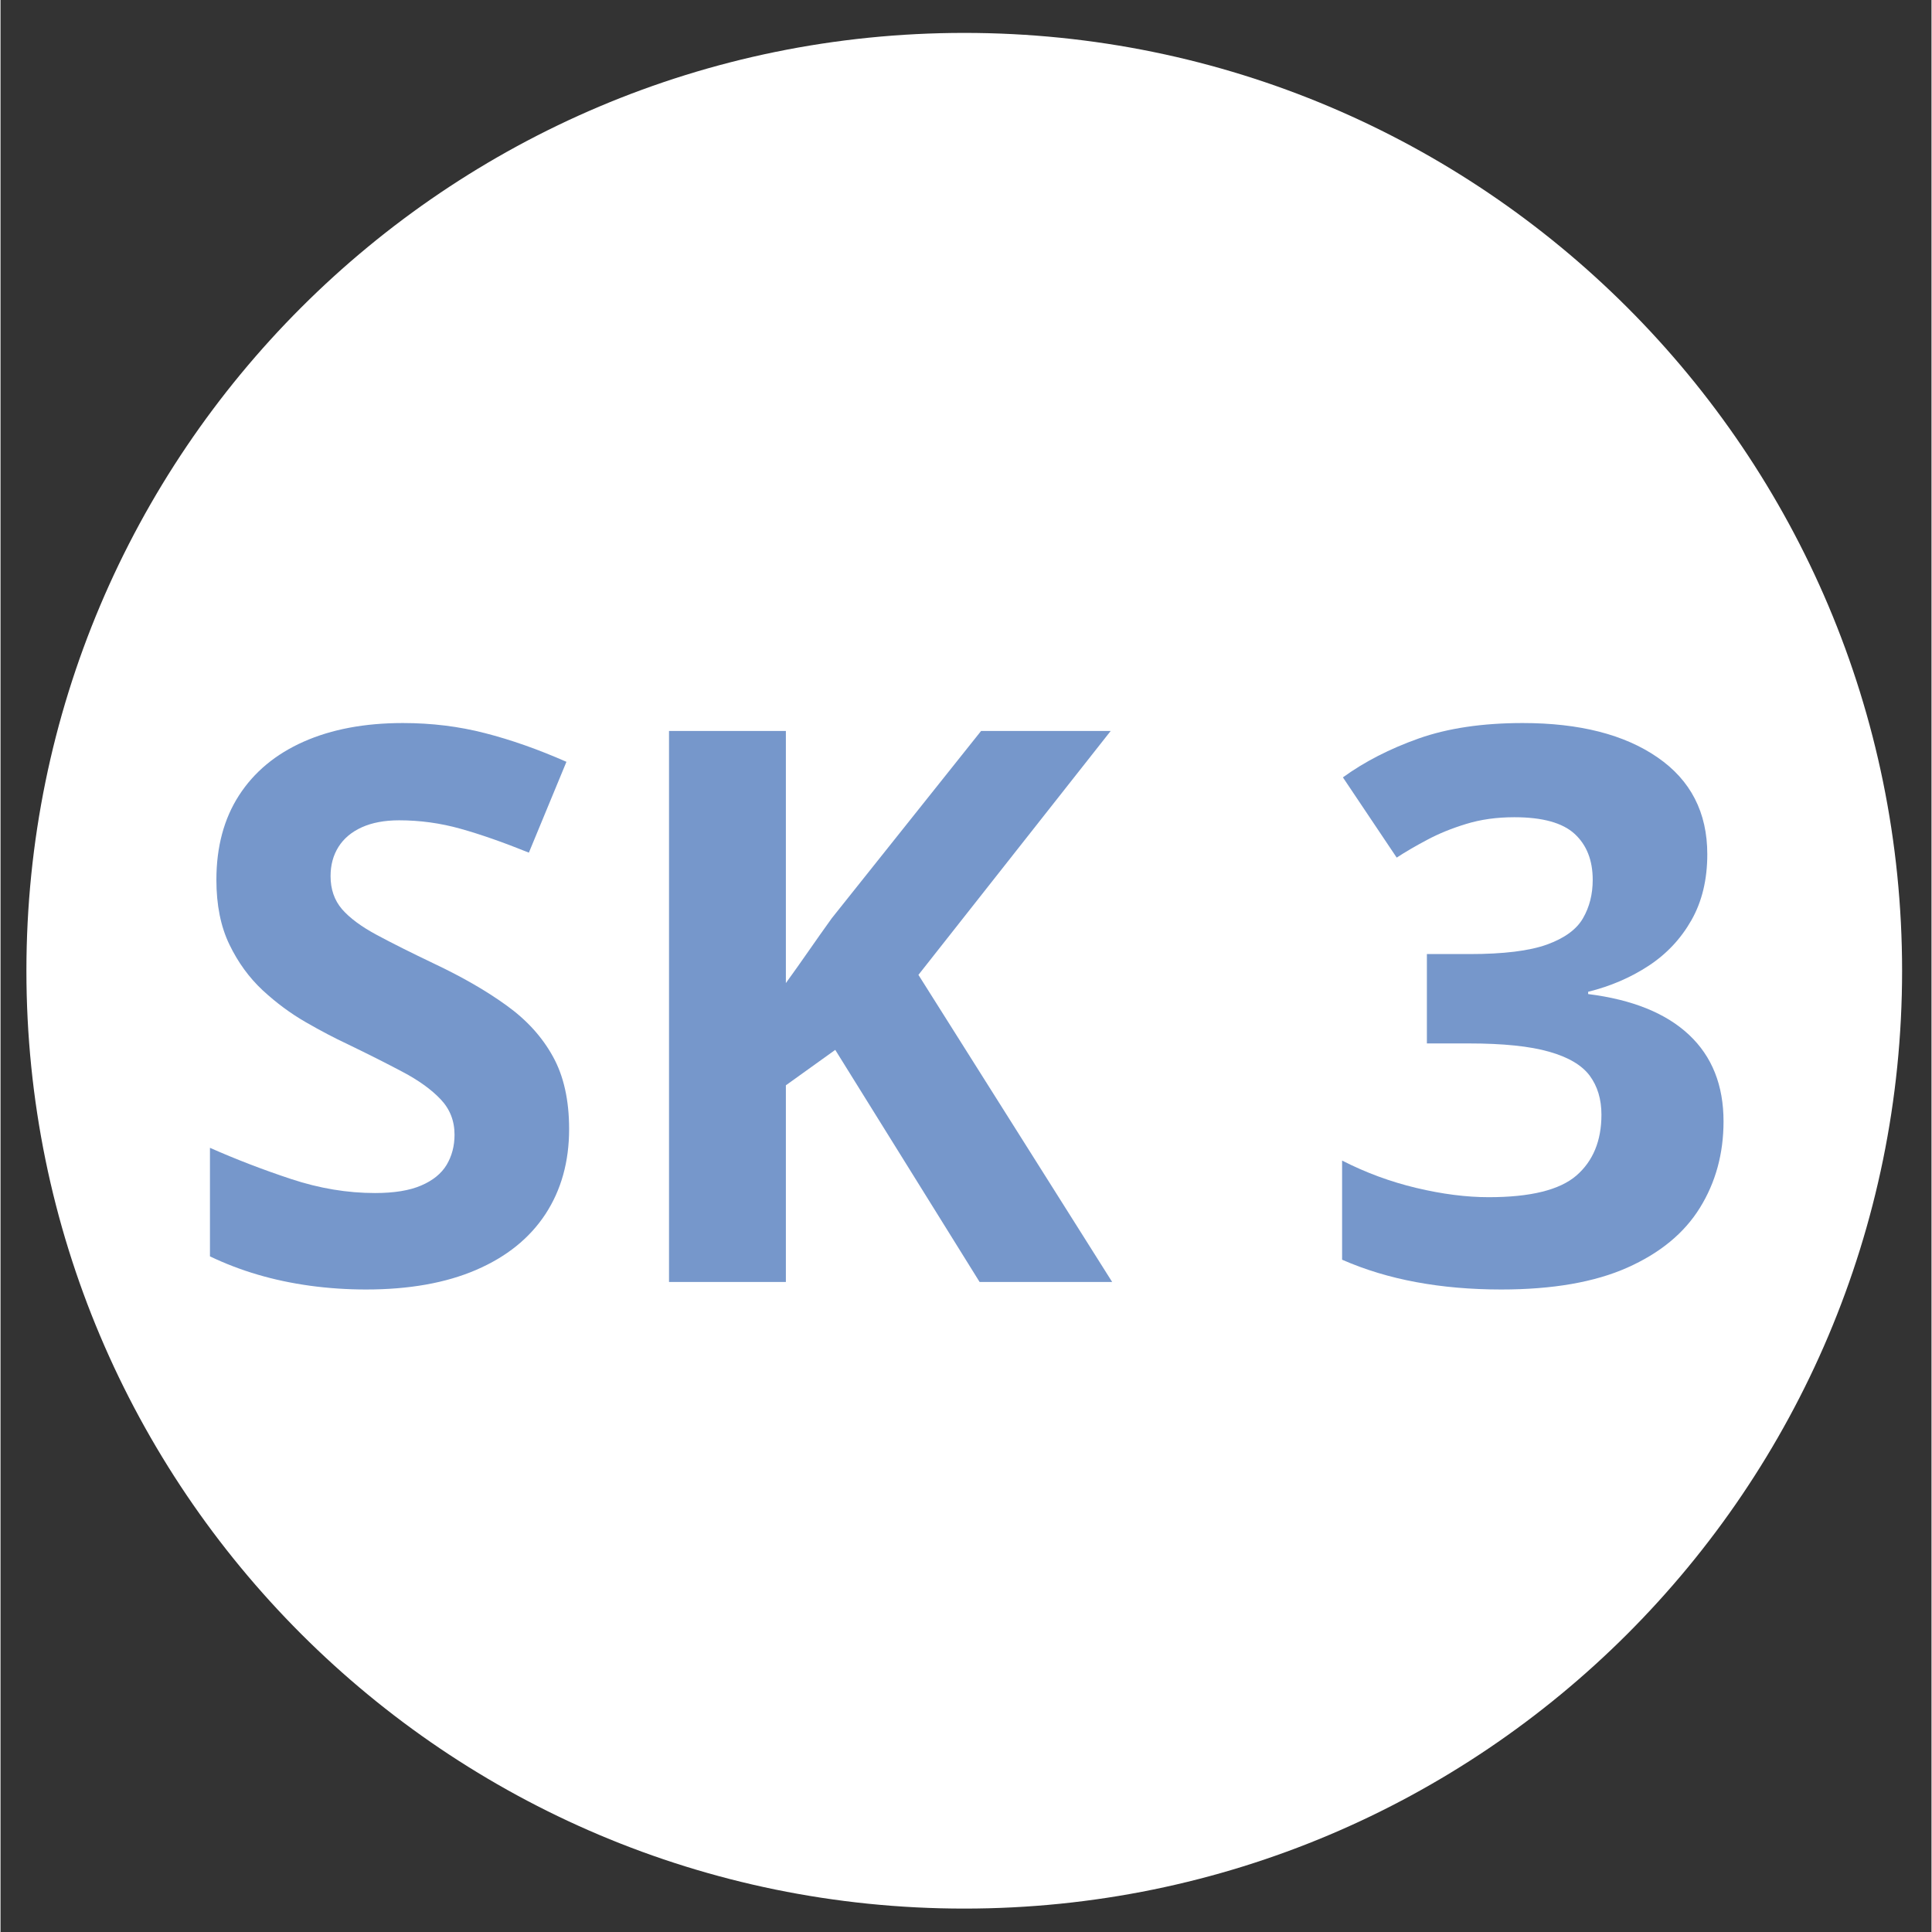
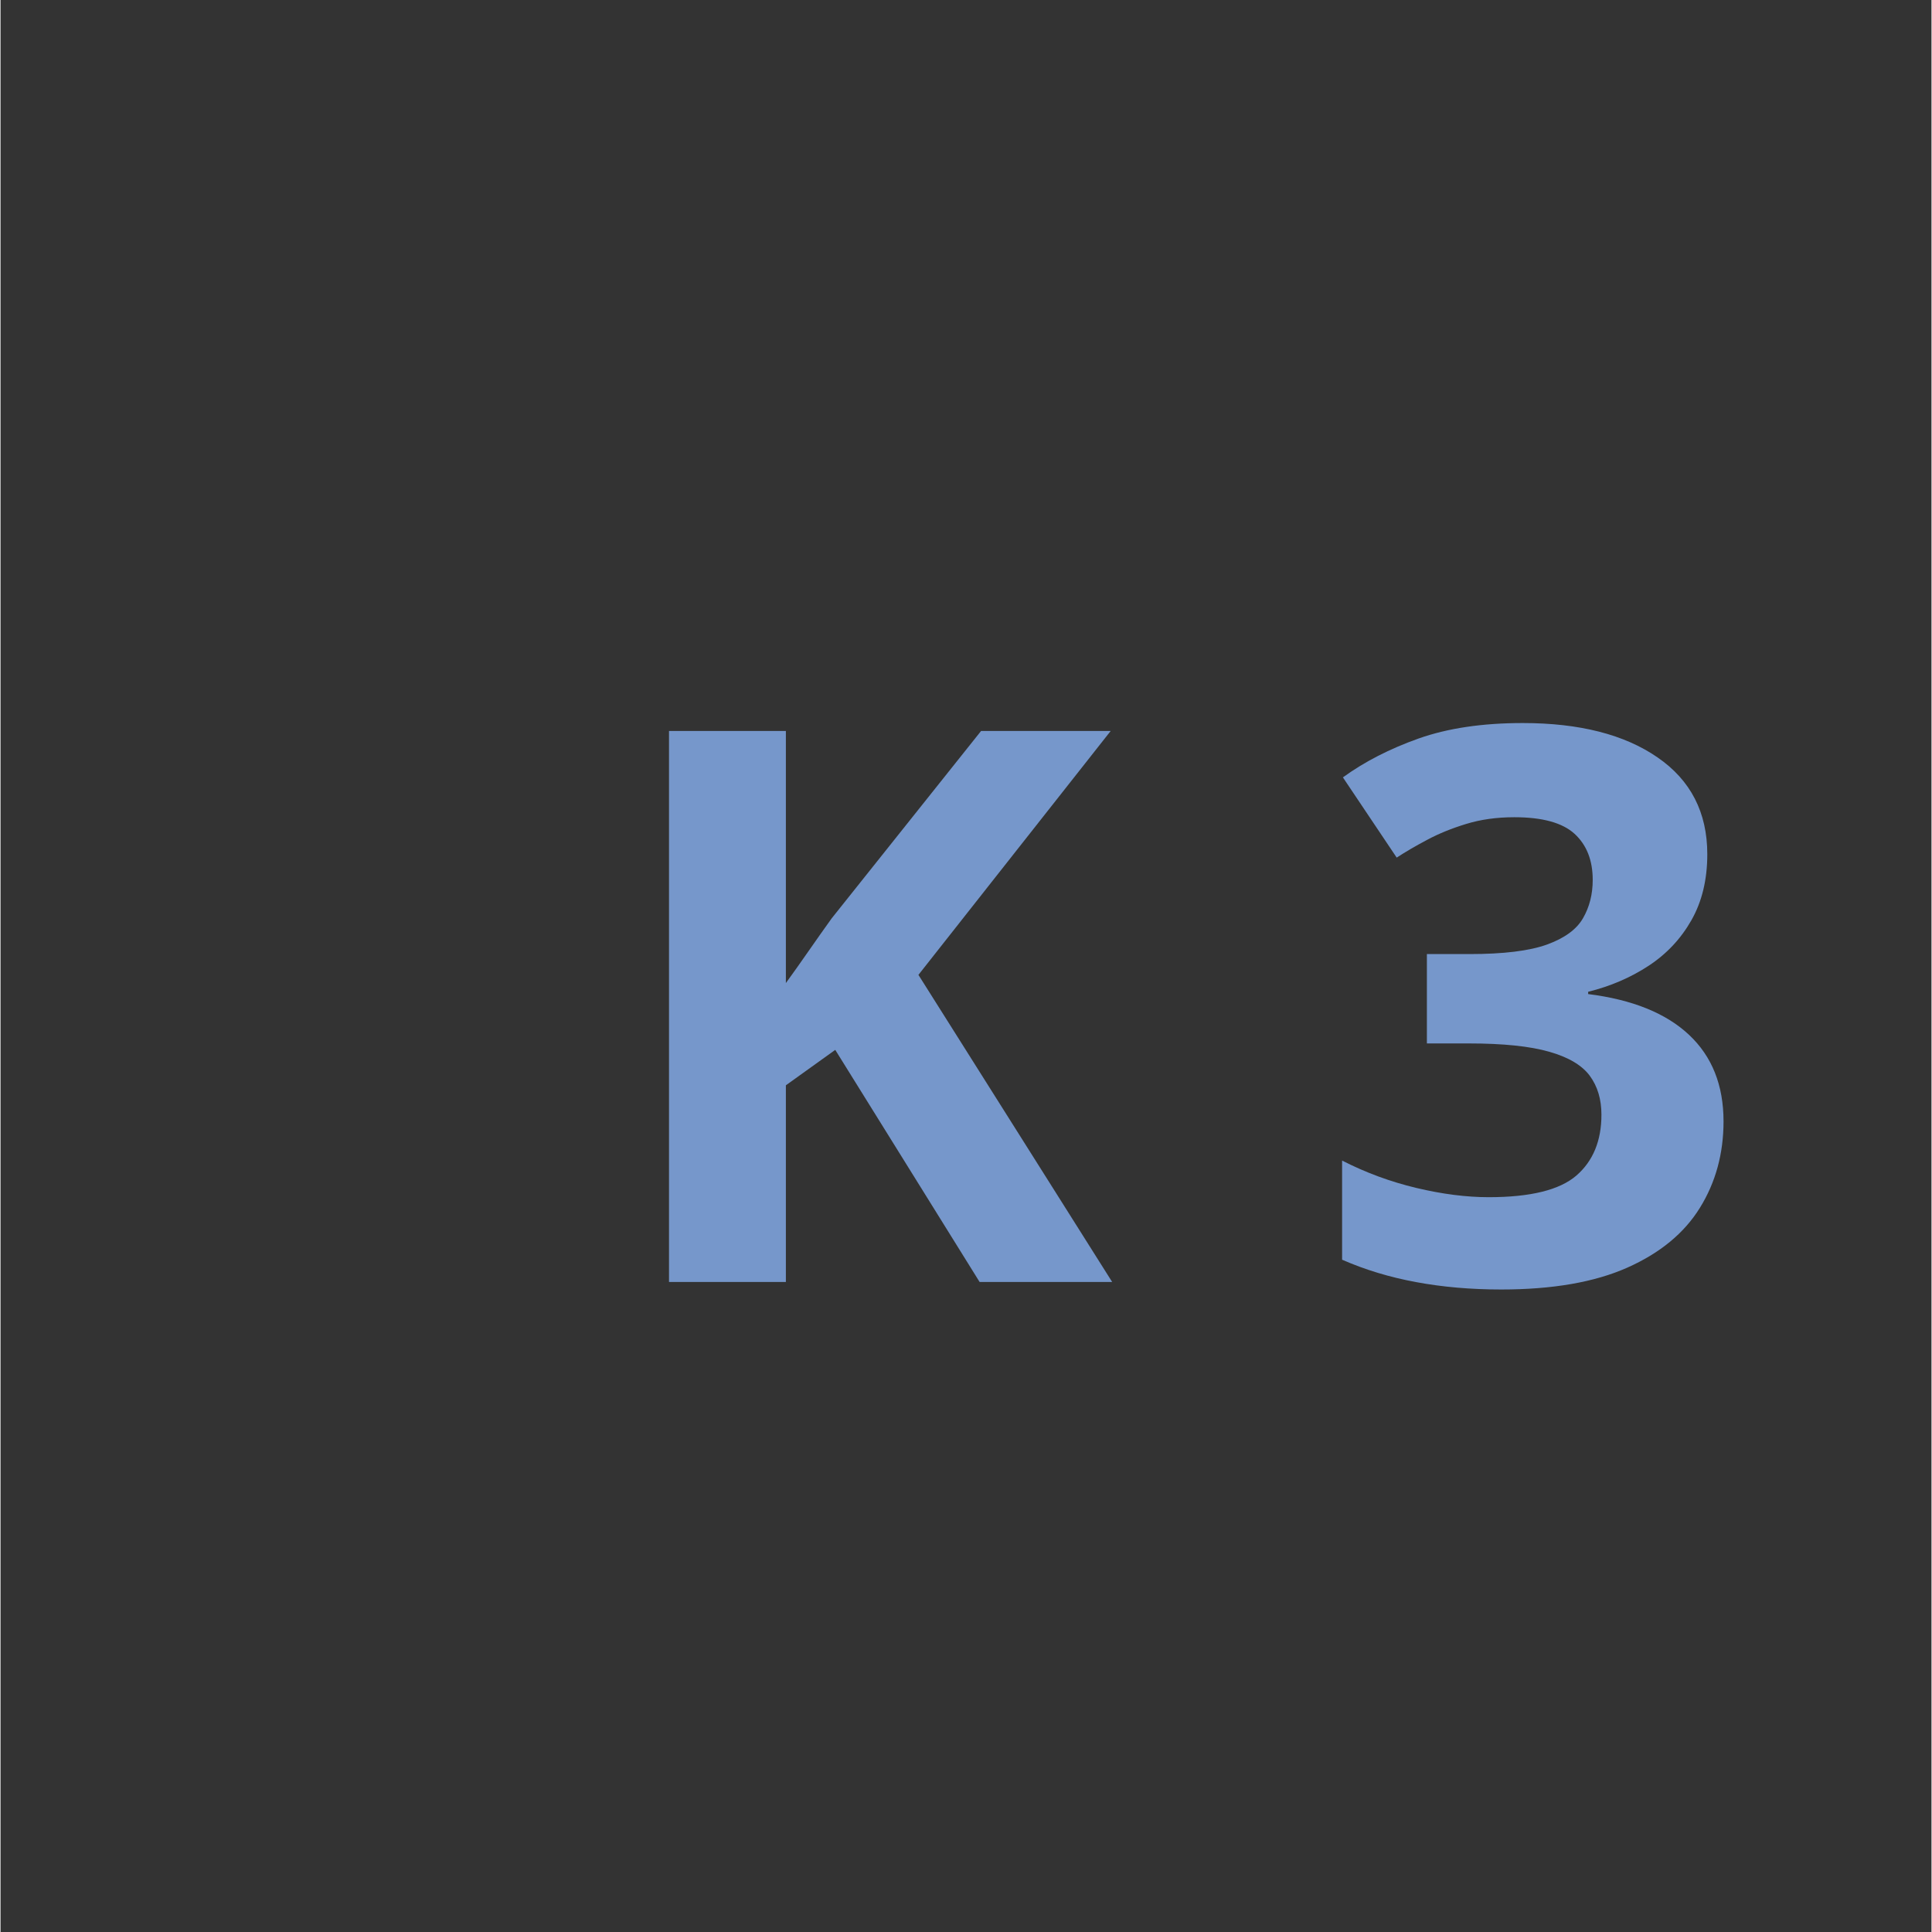
<svg xmlns="http://www.w3.org/2000/svg" width="300" zoomAndPan="magnify" viewBox="0 0 224.88 225" height="300" preserveAspectRatio="xMidYMid meet" version="1.0">
  <rect x="0" y="0" width="224.88" height="225" fill="#333333" stroke="none" />
  <defs>
    <g />
    <clipPath id="0becbc7fc6">
      <path d="M 3.016 3.832 L 221.457 3.832 L 221.457 222.273 L 3.016 222.273 Z M 3.016 3.832 " clip-rule="nonzero" />
    </clipPath>
    <clipPath id="3129d19fed">
-       <path d="M 112.238 3.832 C 51.918 3.832 3.016 52.73 3.016 113.055 C 3.016 173.375 51.918 222.273 112.238 222.273 C 172.559 222.273 221.457 173.375 221.457 113.055 C 221.457 52.73 172.559 3.832 112.238 3.832 Z M 112.238 3.832 " clip-rule="nonzero" />
-     </clipPath>
+       </clipPath>
  </defs>
  <g clip-path="url(#0becbc7fc6)">
    <g clip-path="url(#3129d19fed)">
      <path fill="#ffffff" d="M 3.016 3.832 L 221.457 3.832 L 221.457 222.273 L 3.016 222.273 Z M 3.016 3.832 " fill-opacity="1" fill-rule="nonzero" />
    </g>
  </g>
  <g fill="#7697cb" fill-opacity="1">
    <g transform="translate(20.266, 149.299)">
      <g>
-         <path d="M 45.953 -17.812 C 45.953 -14.008 45.031 -10.703 43.188 -7.891 C 41.344 -5.086 38.656 -2.926 35.125 -1.406 C 31.602 0.113 27.328 0.875 22.297 0.875 C 20.078 0.875 17.906 0.727 15.781 0.438 C 13.656 0.145 11.617 -0.285 9.672 -0.859 C 7.734 -1.43 5.883 -2.141 4.125 -2.984 L 4.125 -15.625 C 7.164 -14.281 10.32 -13.066 13.594 -11.984 C 16.875 -10.898 20.125 -10.359 23.344 -10.359 C 25.57 -10.359 27.363 -10.648 28.719 -11.234 C 30.082 -11.816 31.07 -12.617 31.688 -13.641 C 32.301 -14.672 32.609 -15.844 32.609 -17.156 C 32.609 -18.77 32.066 -20.145 30.984 -21.281 C 29.898 -22.426 28.414 -23.492 26.531 -24.484 C 24.645 -25.484 22.516 -26.555 20.141 -27.703 C 18.648 -28.398 17.023 -29.254 15.266 -30.266 C 13.516 -31.273 11.848 -32.508 10.266 -33.969 C 8.691 -35.438 7.398 -37.211 6.391 -39.297 C 5.379 -41.391 4.875 -43.898 4.875 -46.828 C 4.875 -50.66 5.75 -53.938 7.5 -56.656 C 9.258 -59.383 11.77 -61.473 15.031 -62.922 C 18.289 -64.367 22.145 -65.094 26.594 -65.094 C 29.938 -65.094 33.117 -64.703 36.141 -63.922 C 39.172 -63.148 42.336 -62.035 45.641 -60.578 L 41.266 -50 C 38.305 -51.195 35.656 -52.125 33.312 -52.781 C 30.969 -53.438 28.582 -53.766 26.156 -53.766 C 24.457 -53.766 23.008 -53.492 21.812 -52.953 C 20.613 -52.41 19.707 -51.648 19.094 -50.672 C 18.477 -49.691 18.172 -48.555 18.172 -47.266 C 18.172 -45.742 18.613 -44.461 19.5 -43.422 C 20.395 -42.391 21.742 -41.391 23.547 -40.422 C 25.348 -39.453 27.594 -38.328 30.281 -37.047 C 33.562 -35.492 36.363 -33.875 38.688 -32.188 C 41.02 -30.508 42.812 -28.535 44.062 -26.266 C 45.32 -24.004 45.953 -21.188 45.953 -17.812 Z M 45.953 -17.812 " />
-       </g>
+         </g>
    </g>
  </g>
  <g fill="#7697cb" fill-opacity="1">
    <g transform="translate(69.775, 149.299)">
      <g>
        <path d="M 59.688 0 L 44.25 0 L 27.438 -27.031 L 21.688 -22.906 L 21.688 0 L 8.078 0 L 8.078 -64.172 L 21.688 -64.172 L 21.688 -34.812 C 22.594 -36.062 23.484 -37.316 24.359 -38.578 C 25.234 -39.836 26.125 -41.098 27.031 -42.359 L 44.422 -64.172 L 59.516 -64.172 L 37.125 -35.766 Z M 59.688 0 " />
      </g>
    </g>
  </g>
  <g fill="#7697cb" fill-opacity="1">
    <g transform="translate(129.468, 149.299)">
      <g />
    </g>
  </g>
  <g fill="#7697cb" fill-opacity="1">
    <g transform="translate(152.818, 149.299)">
      <g>
        <path d="M 45.953 -49.812 C 45.953 -46.863 45.336 -44.305 44.109 -42.141 C 42.879 -39.973 41.219 -38.203 39.125 -36.828 C 37.031 -35.453 34.68 -34.441 32.078 -33.797 L 32.078 -33.531 C 37.234 -32.883 41.148 -31.301 43.828 -28.781 C 46.504 -26.27 47.844 -22.91 47.844 -18.703 C 47.844 -14.953 46.926 -11.598 45.094 -8.641 C 43.27 -5.691 40.453 -3.367 36.641 -1.672 C 32.836 0.023 27.941 0.875 21.953 0.875 C 18.41 0.875 15.109 0.586 12.047 0.016 C 8.992 -0.547 6.117 -1.414 3.422 -2.594 L 3.422 -14.141 C 6.172 -12.734 9.051 -11.672 12.062 -10.953 C 15.082 -10.234 17.895 -9.875 20.5 -9.875 C 25.352 -9.875 28.754 -10.711 30.703 -12.391 C 32.648 -14.078 33.625 -16.441 33.625 -19.484 C 33.625 -21.273 33.172 -22.785 32.266 -24.016 C 31.359 -25.242 29.785 -26.176 27.547 -26.812 C 25.305 -27.457 22.18 -27.781 18.172 -27.781 L 13.297 -27.781 L 13.297 -38.188 L 18.266 -38.188 C 22.211 -38.188 25.219 -38.555 27.281 -39.297 C 29.344 -40.047 30.742 -41.07 31.484 -42.375 C 32.234 -43.676 32.609 -45.16 32.609 -46.828 C 32.609 -49.109 31.906 -50.895 30.5 -52.188 C 29.094 -53.477 26.754 -54.125 23.484 -54.125 C 21.43 -54.125 19.562 -53.863 17.875 -53.344 C 16.195 -52.832 14.688 -52.219 13.344 -51.5 C 12 -50.789 10.812 -50.098 9.781 -49.422 L 3.516 -58.766 C 6.023 -60.586 8.969 -62.098 12.344 -63.297 C 15.727 -64.492 19.766 -65.094 24.453 -65.094 C 31.066 -65.094 36.301 -63.758 40.156 -61.094 C 44.02 -58.438 45.953 -54.676 45.953 -49.812 Z M 45.953 -49.812 " />
      </g>
    </g>
  </g>
</svg>